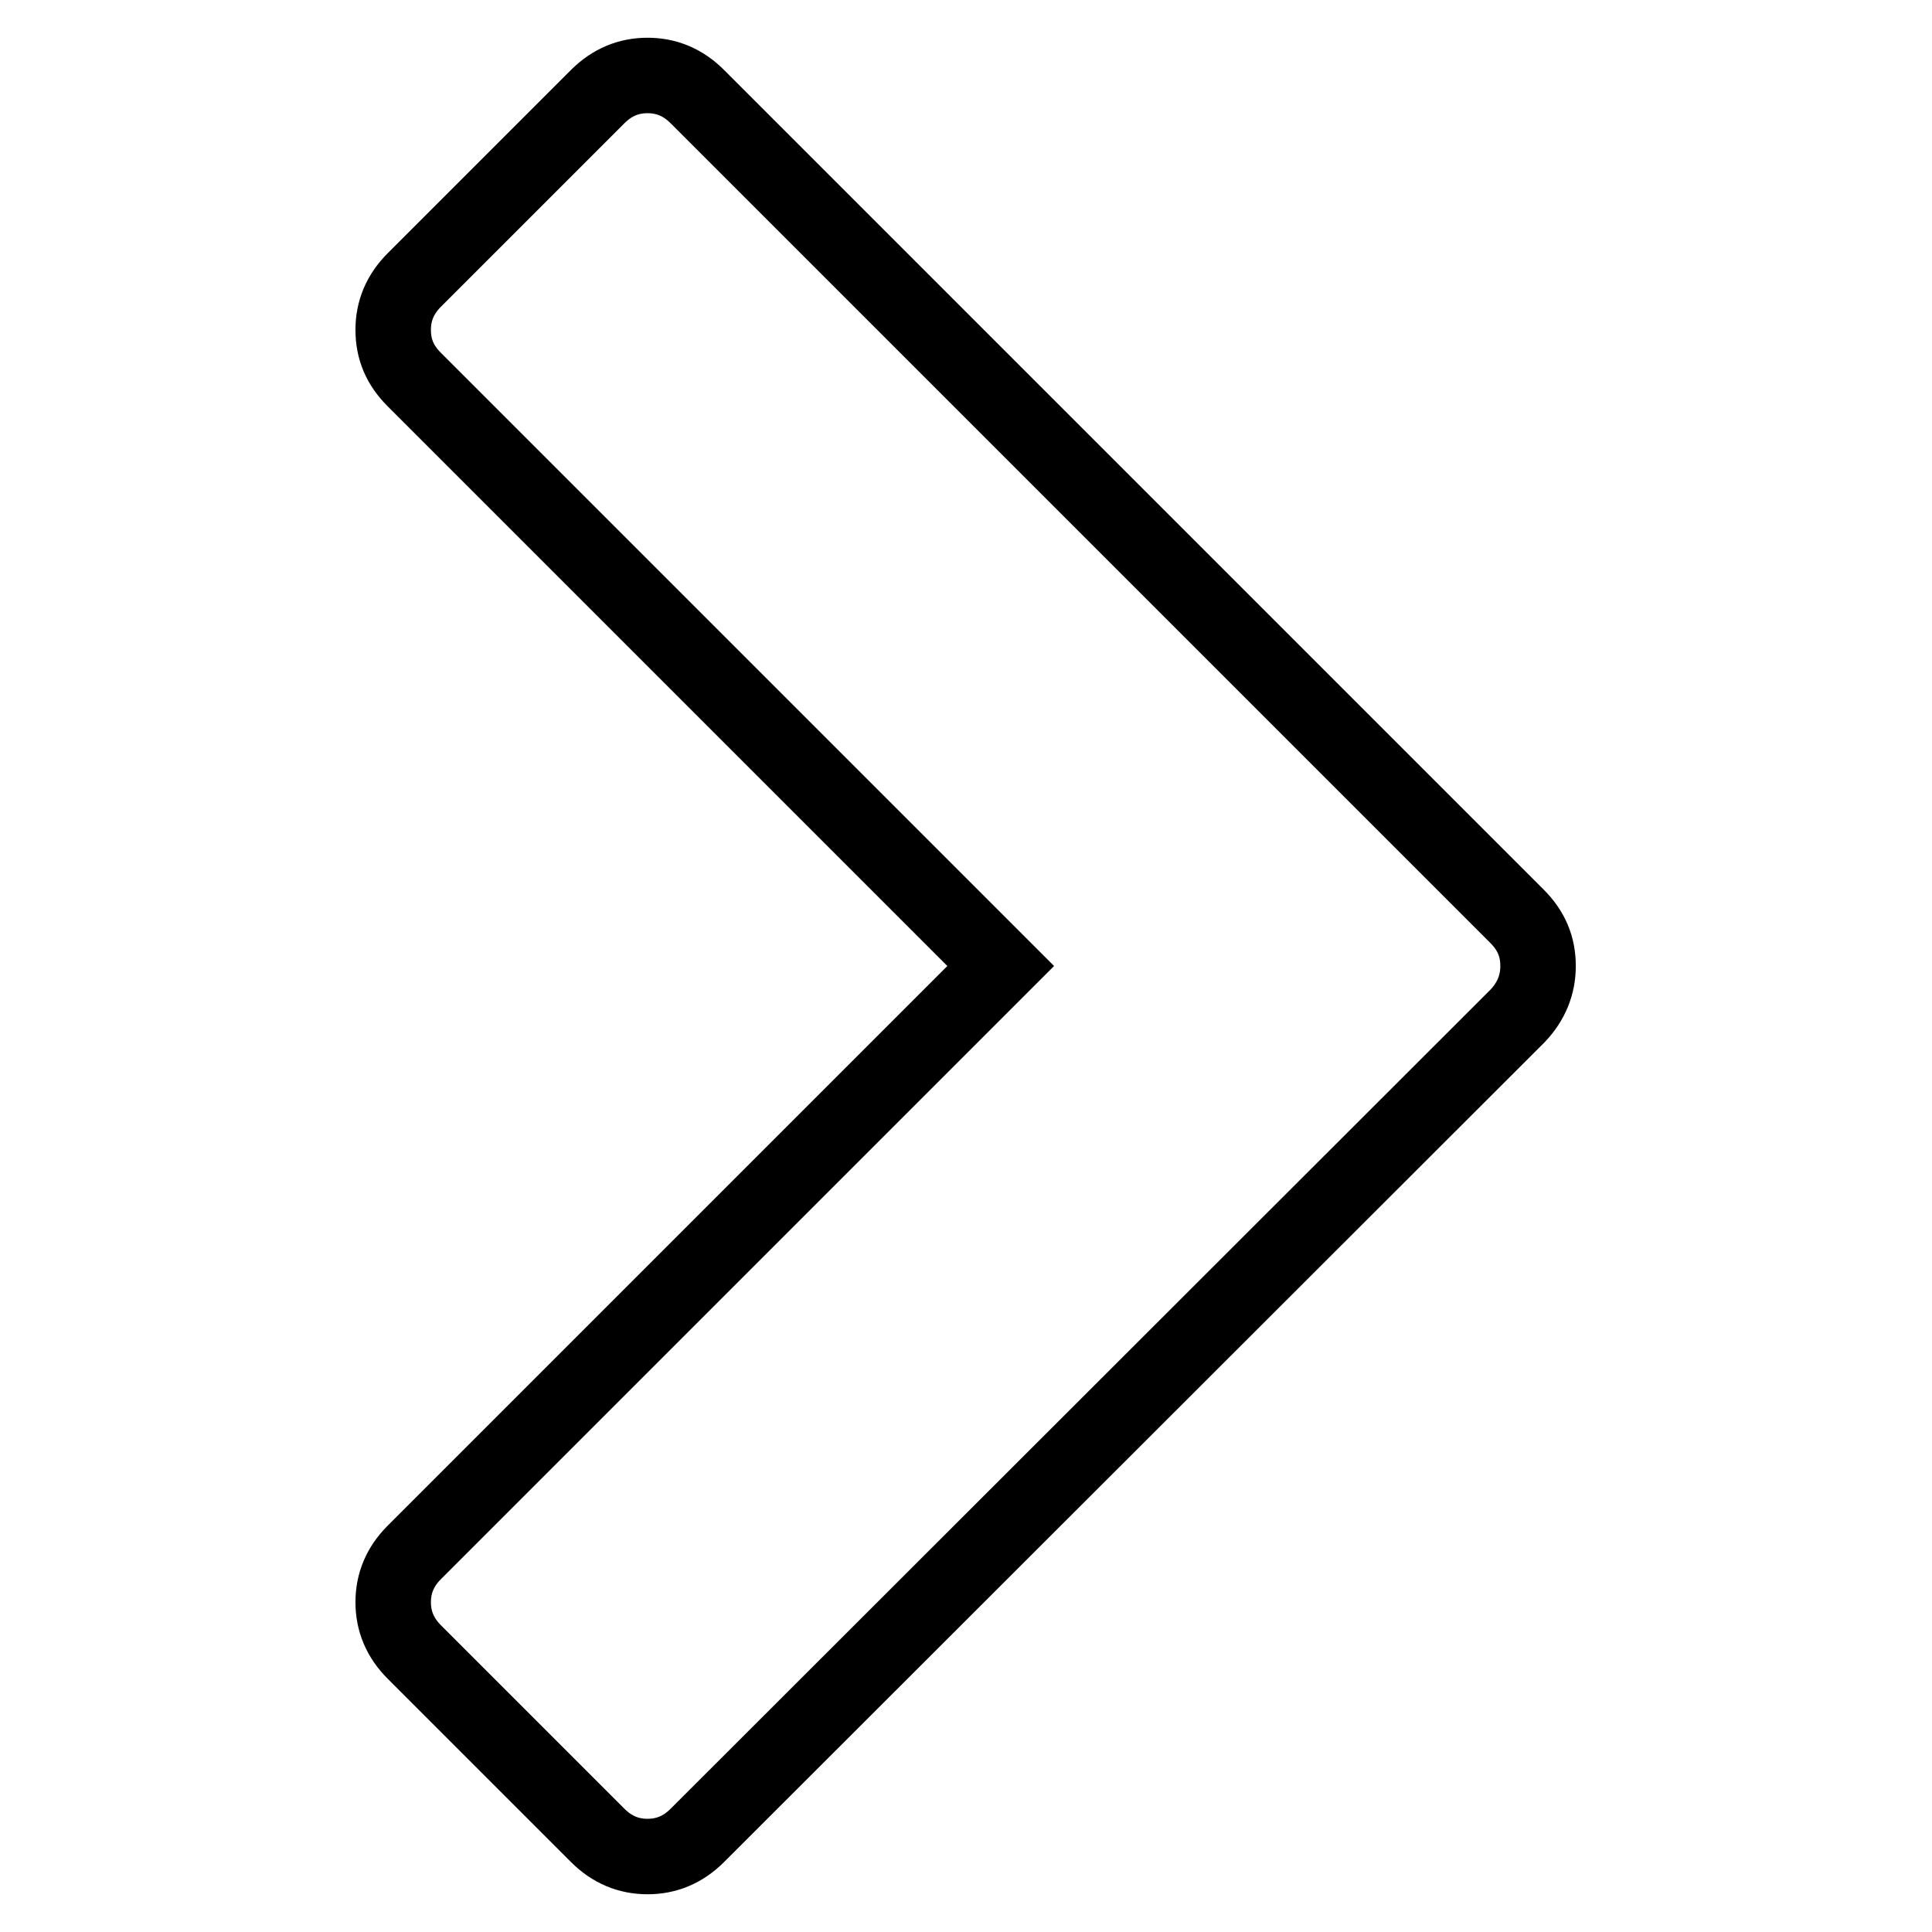
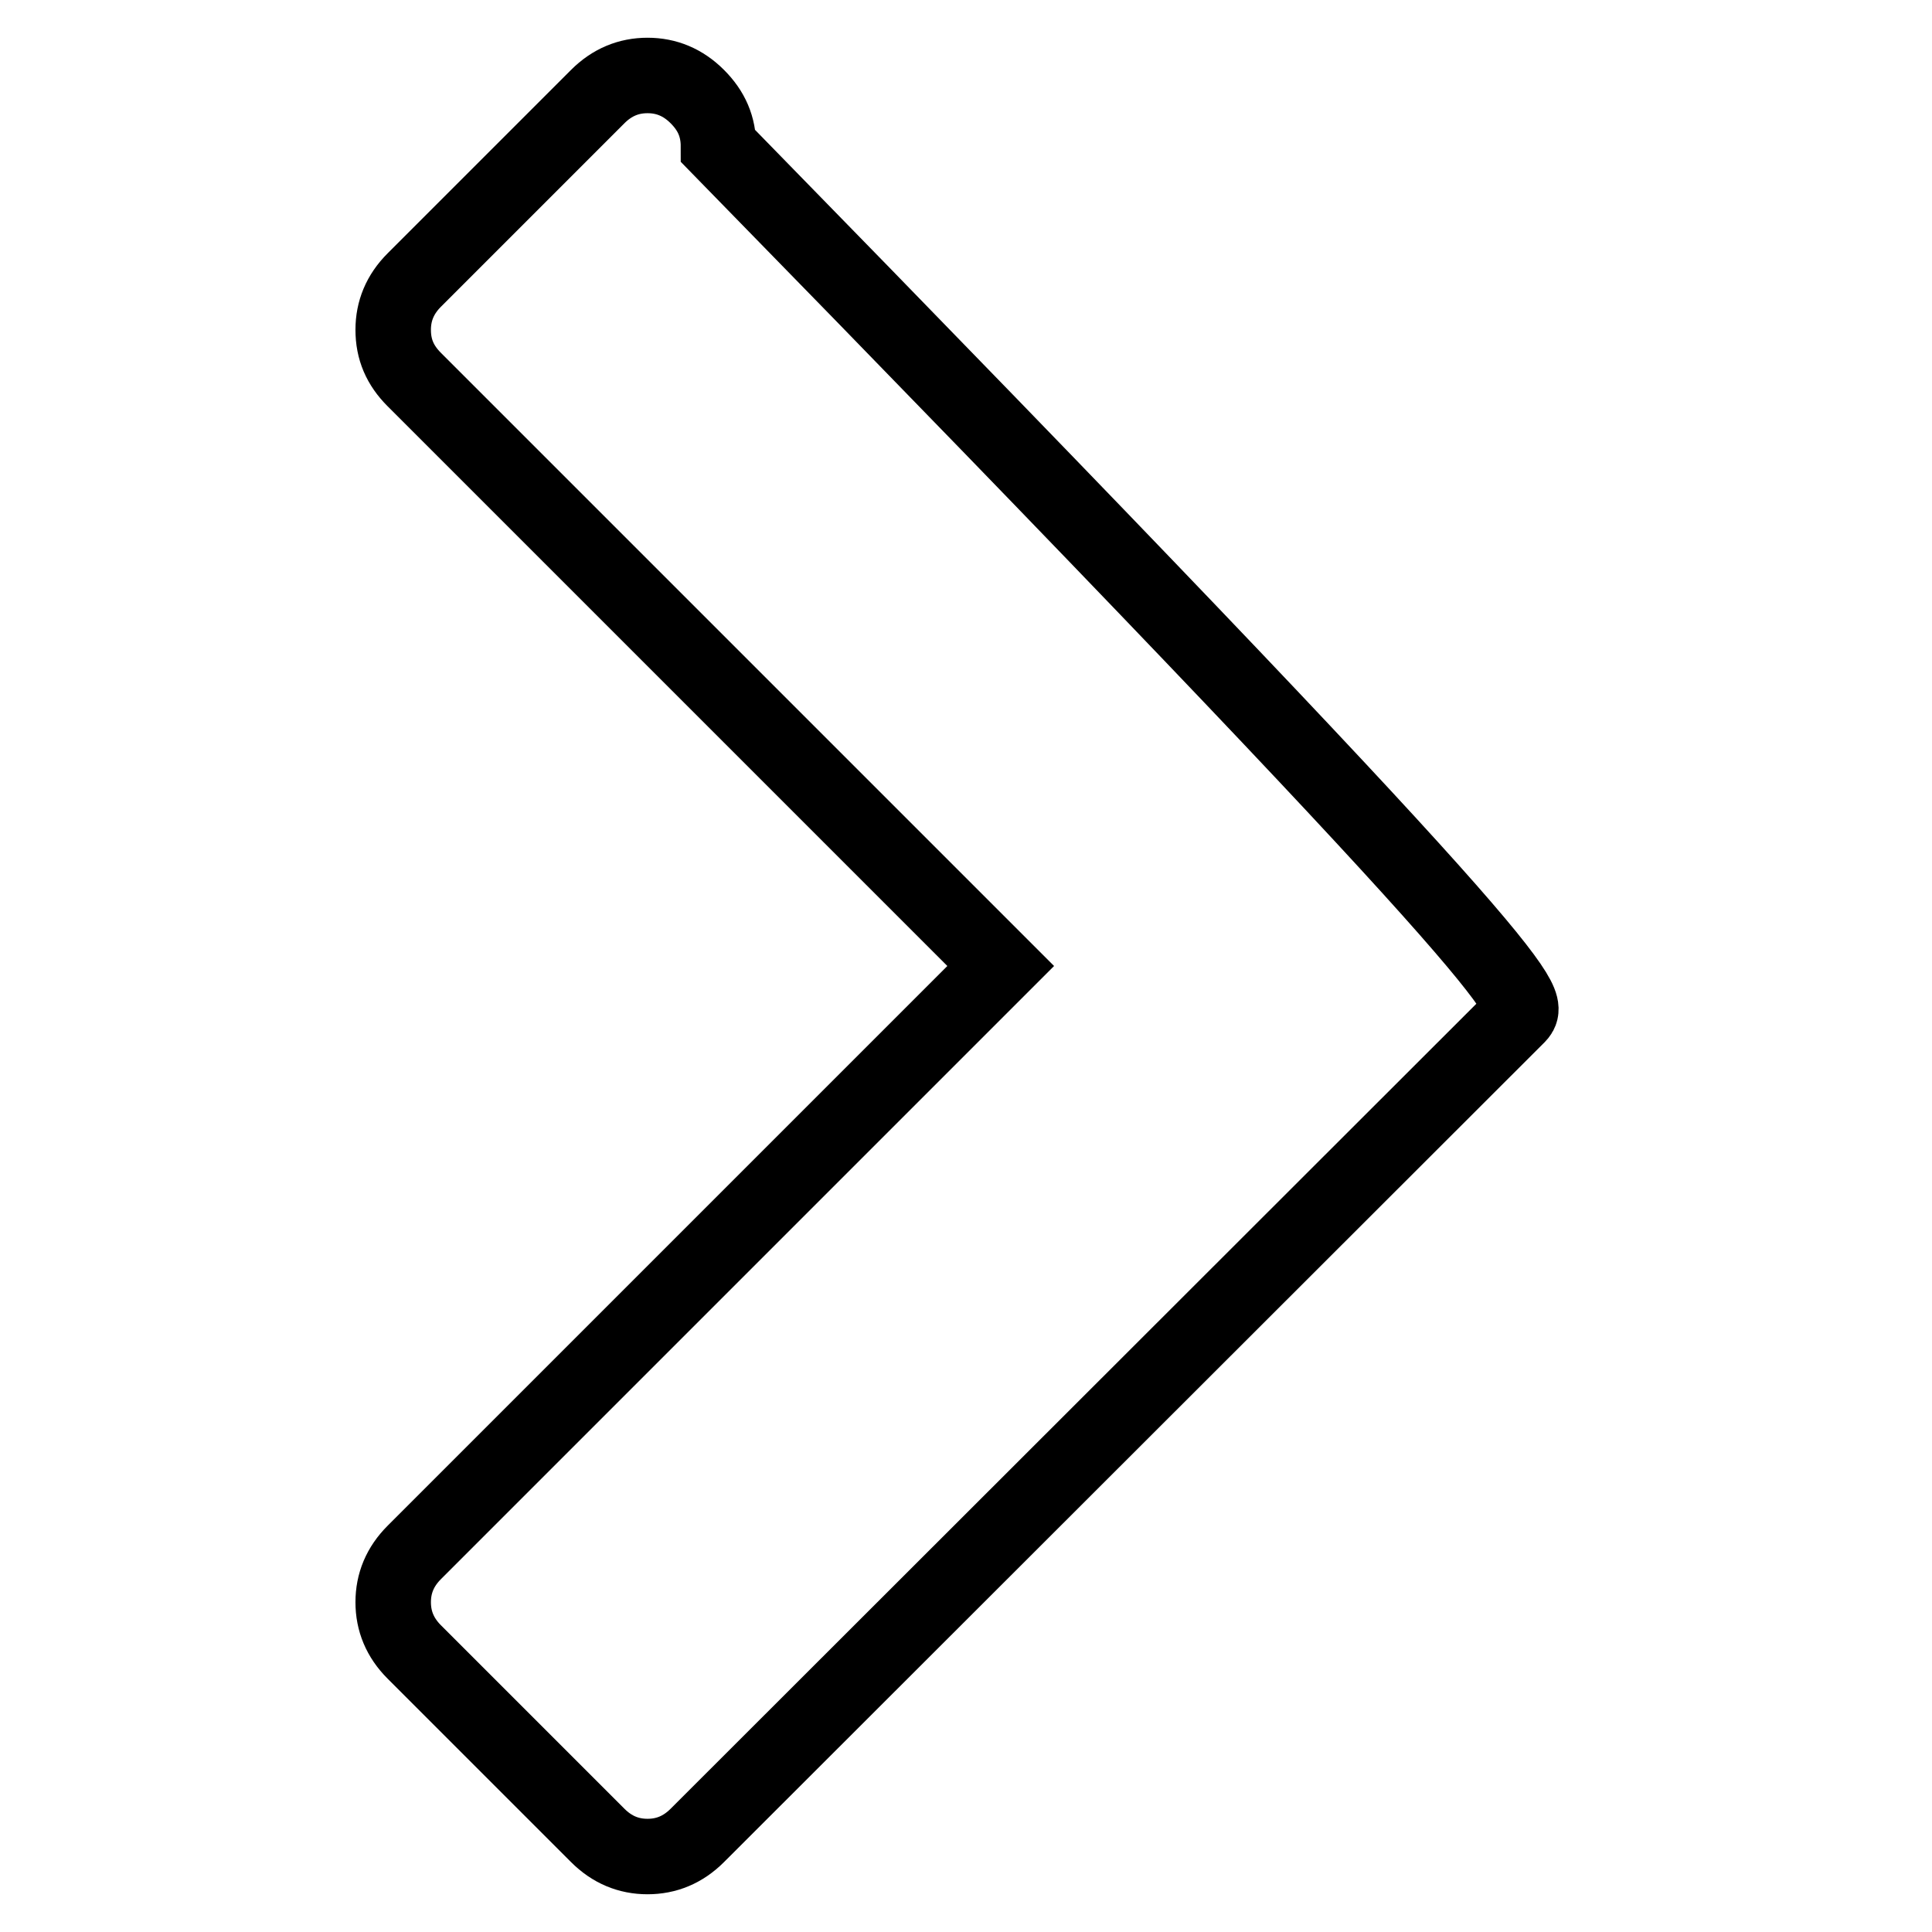
<svg xmlns="http://www.w3.org/2000/svg" version="1.1" x="0px" y="0px" viewBox="0 0 256 256" enable-background="new 0 0 256 256" xml:space="preserve">
  <g>
-     <path stroke-width="10" fill-opacity="0" stroke="#000000" d="M201.1,134.6L92.4,243.2c-1.9,1.9-4.1,2.8-6.6,2.8s-4.7-0.9-6.6-2.8l-24.3-24.3c-1.9-1.9-2.8-4.1-2.8-6.6 c0-2.5,0.9-4.7,2.8-6.6l77.7-77.7L54.9,50.3c-1.9-1.9-2.8-4-2.8-6.6c0-2.5,0.9-4.7,2.8-6.6l24.3-24.3c1.9-1.9,4.1-2.8,6.6-2.8 s4.7,0.9,6.6,2.8l108.6,108.6c1.9,1.9,2.8,4,2.8,6.6C203.8,130.5,202.9,132.7,201.1,134.6L201.1,134.6z" />
+     <path stroke-width="10" fill-opacity="0" stroke="#000000" d="M201.1,134.6L92.4,243.2c-1.9,1.9-4.1,2.8-6.6,2.8s-4.7-0.9-6.6-2.8l-24.3-24.3c-1.9-1.9-2.8-4.1-2.8-6.6 c0-2.5,0.9-4.7,2.8-6.6l77.7-77.7L54.9,50.3c-1.9-1.9-2.8-4-2.8-6.6c0-2.5,0.9-4.7,2.8-6.6l24.3-24.3c1.9-1.9,4.1-2.8,6.6-2.8 s4.7,0.9,6.6,2.8c1.9,1.9,2.8,4,2.8,6.6C203.8,130.5,202.9,132.7,201.1,134.6L201.1,134.6z" />
  </g>
</svg>